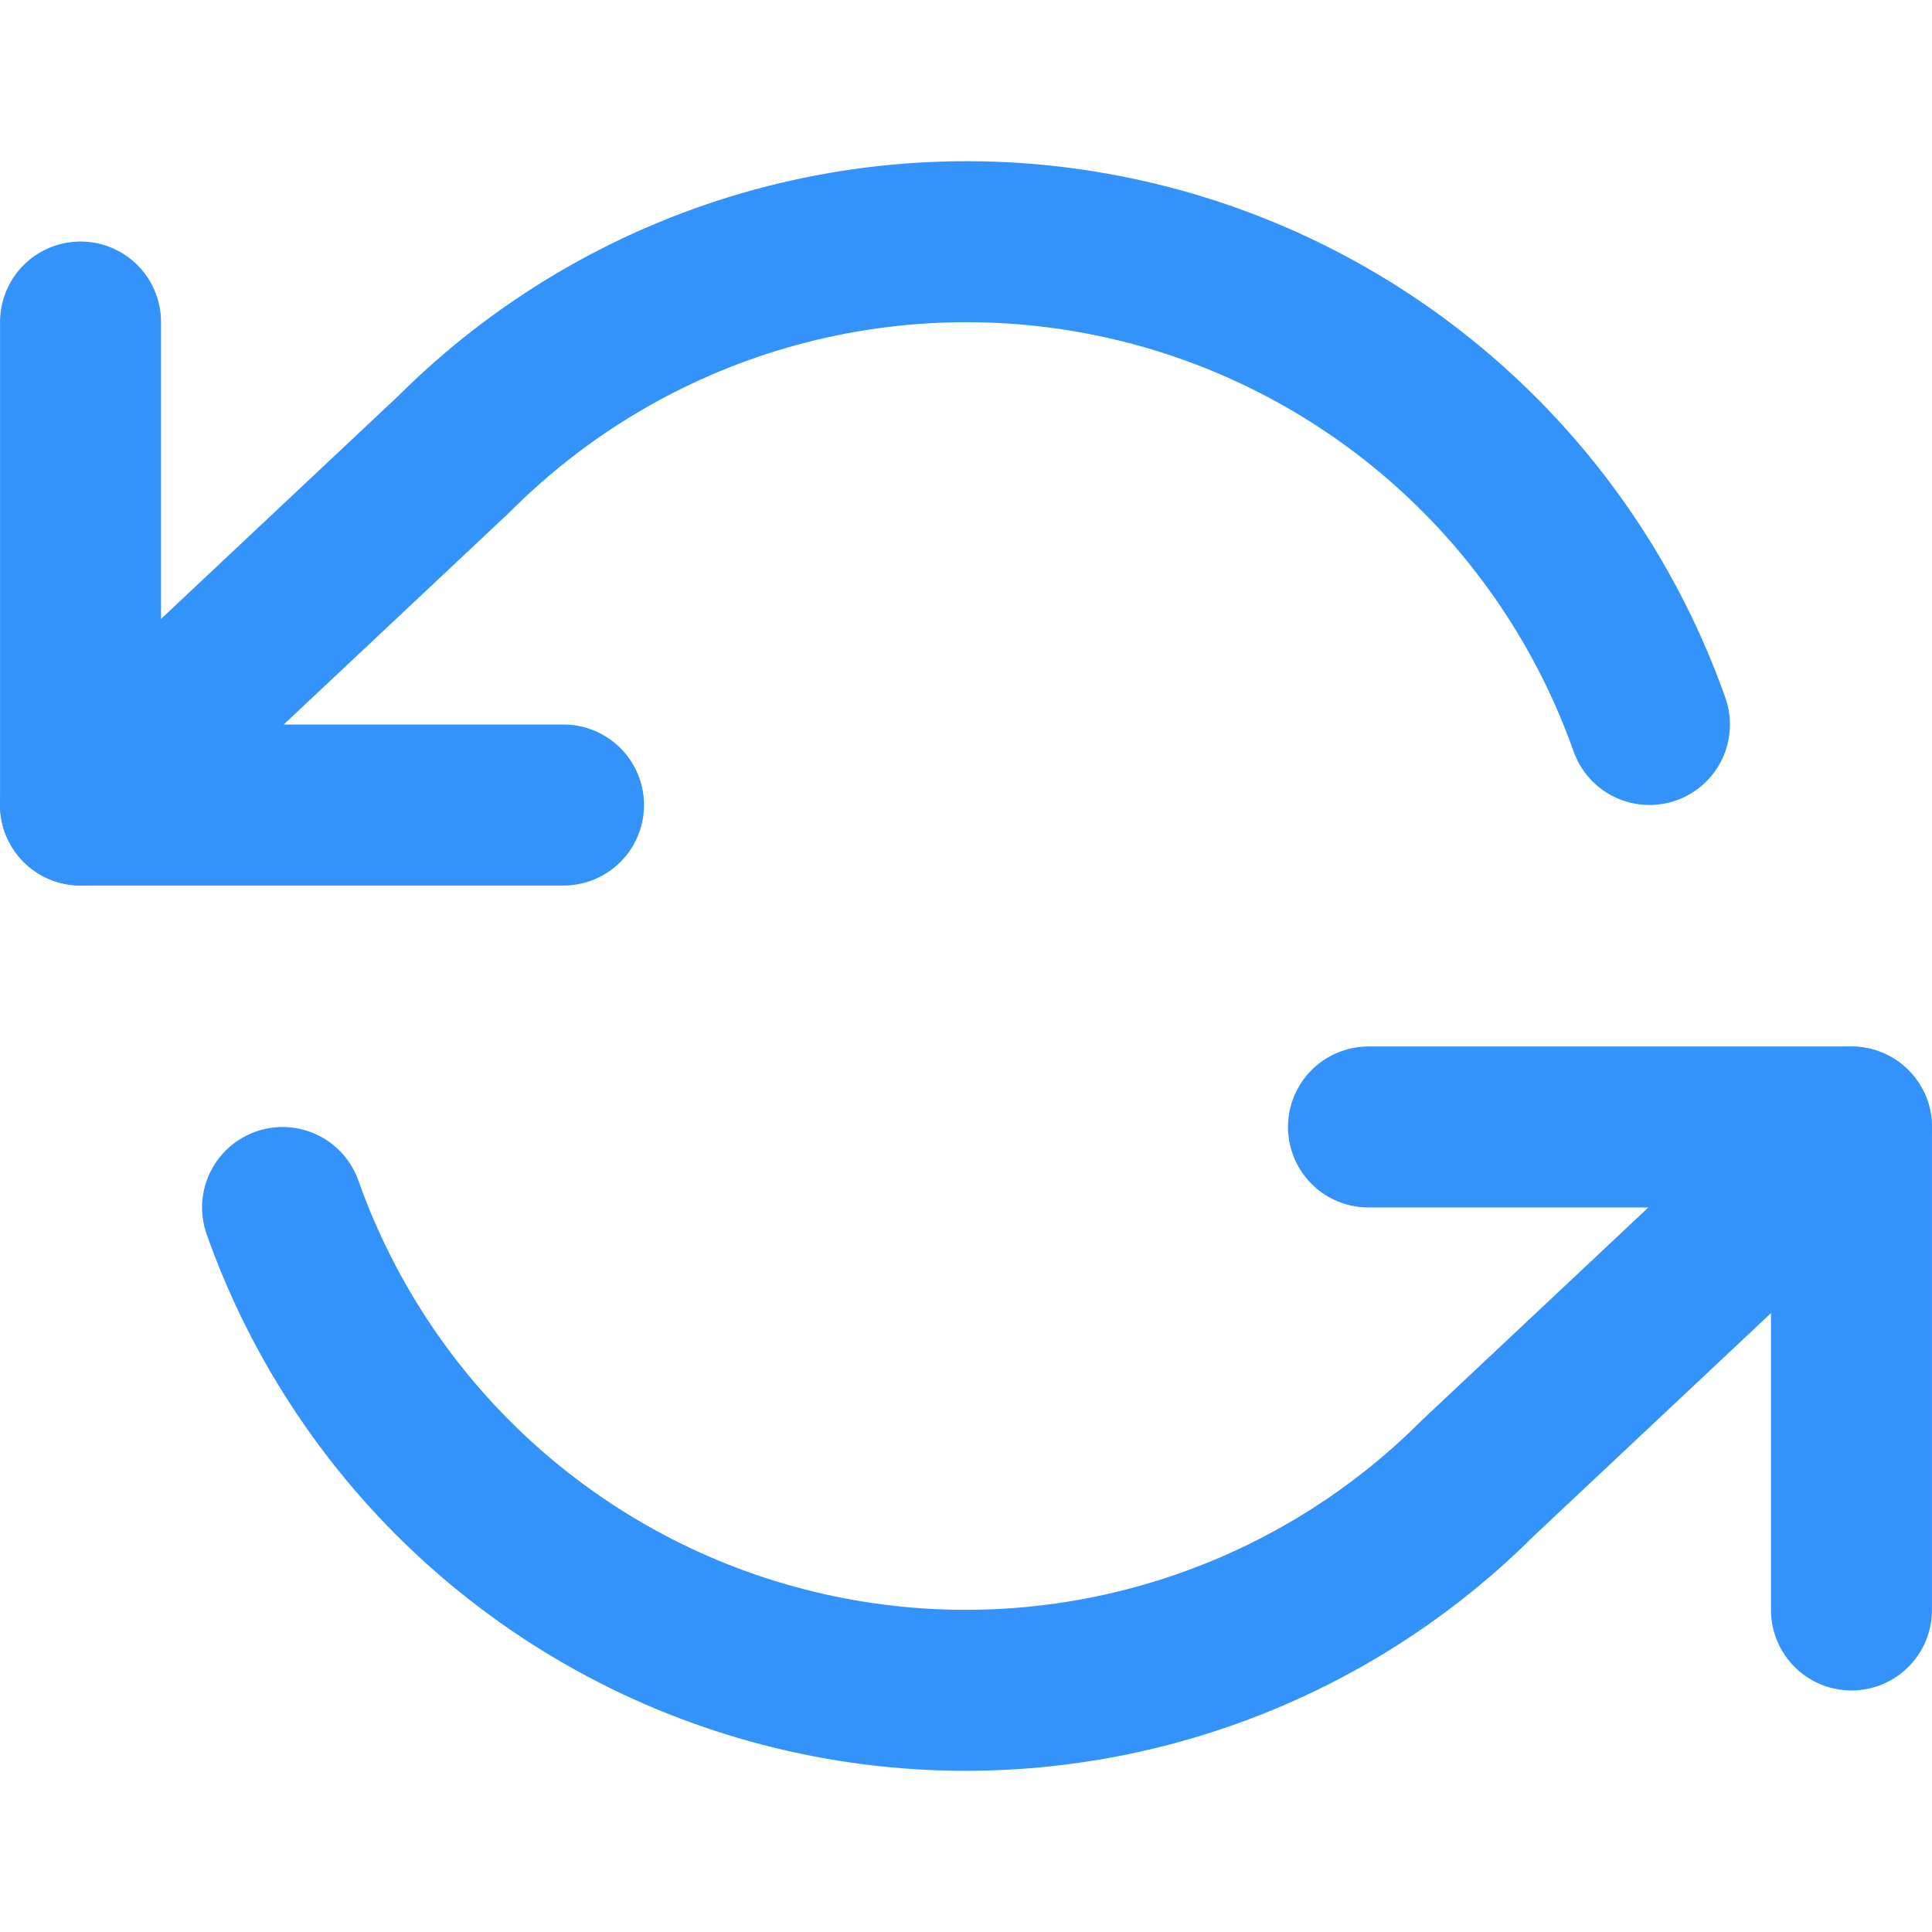
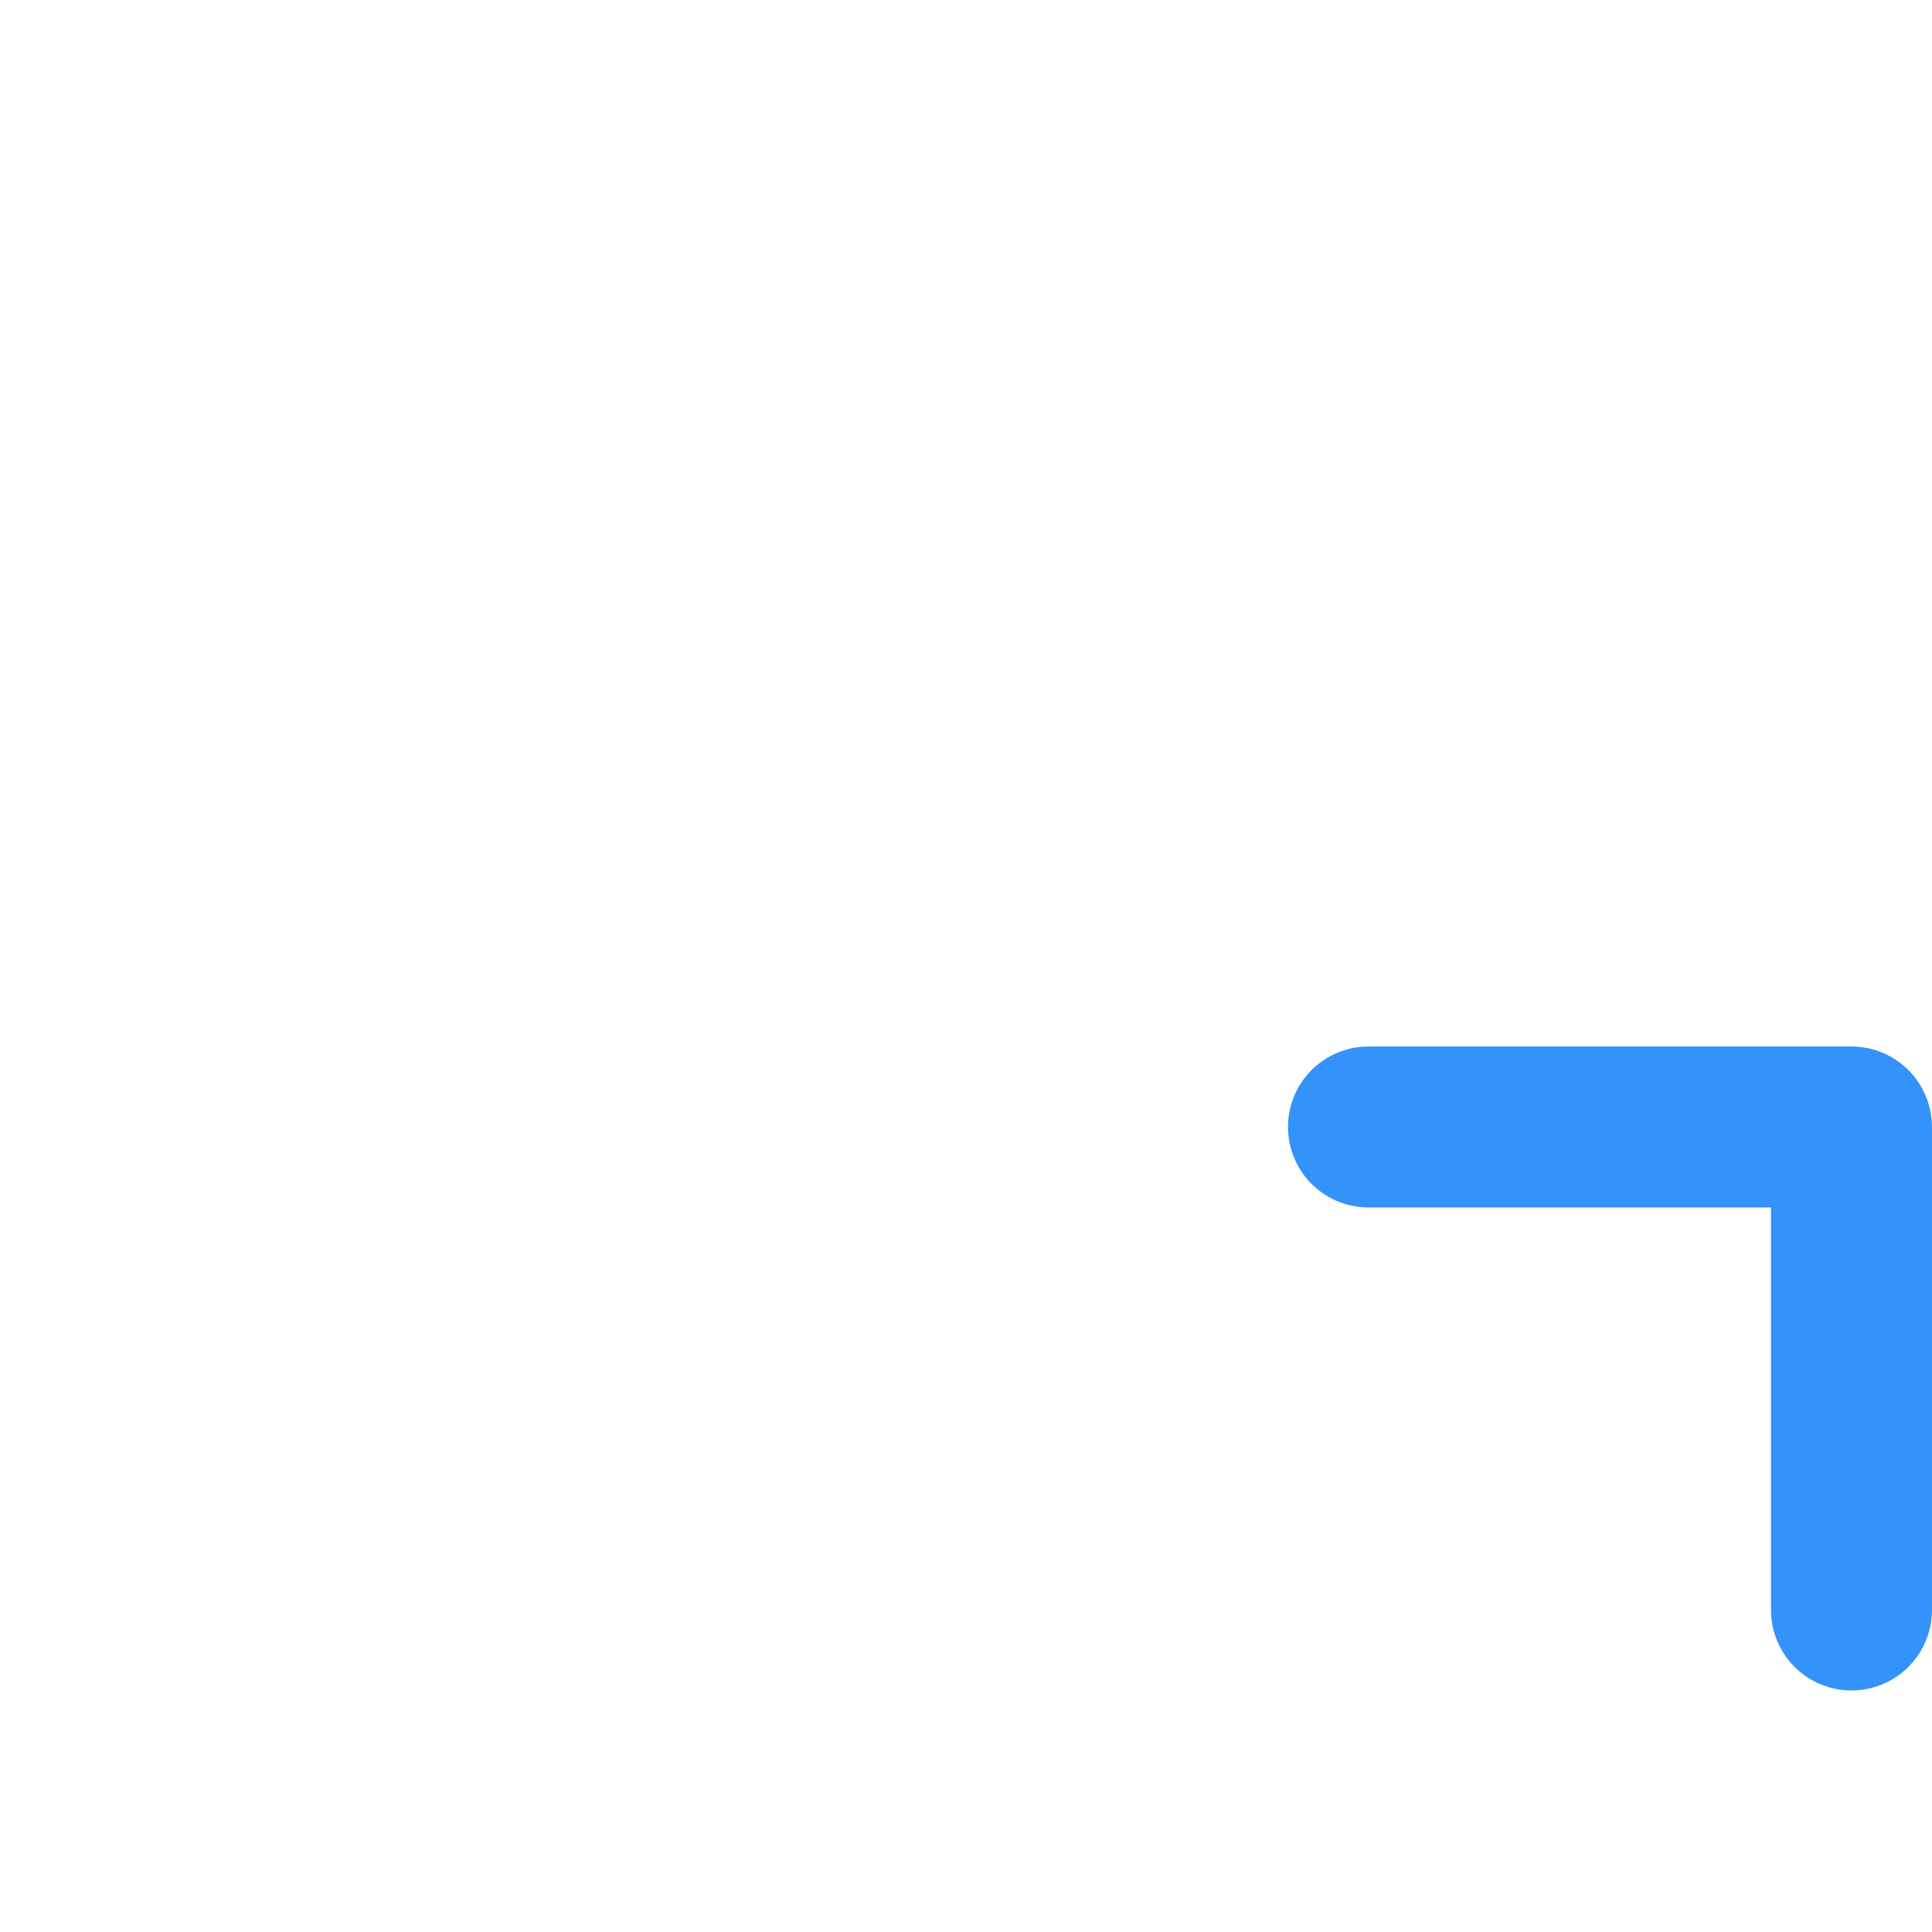
<svg xmlns="http://www.w3.org/2000/svg" width="28" height="28" viewBox="0 0 28 28" fill="none">
-   <path d="M1.167 4.667V11.667H8.167" stroke="#3393FA" stroke-width="2.333" stroke-linecap="round" stroke-linejoin="round" />
  <path d="M26.833 23.333V16.333H19.833" stroke="#3393FA" stroke-width="2.333" stroke-linecap="round" stroke-linejoin="round" />
-   <path d="M23.905 10.5C23.313 8.828 22.308 7.333 20.982 6.155C19.656 4.977 18.054 4.153 16.324 3.762C14.594 3.37 12.793 3.424 11.089 3.916C9.385 4.409 7.834 5.326 6.58 6.58L1.167 11.667M26.833 16.334L21.42 21.42C20.166 22.675 18.615 23.591 16.911 24.084C15.207 24.577 13.406 24.63 11.676 24.238C9.946 23.847 8.344 23.024 7.018 21.846C5.692 20.667 4.687 19.172 4.095 17.5" stroke="#3393FA" stroke-width="2.333" stroke-linecap="round" stroke-linejoin="round" />
</svg>